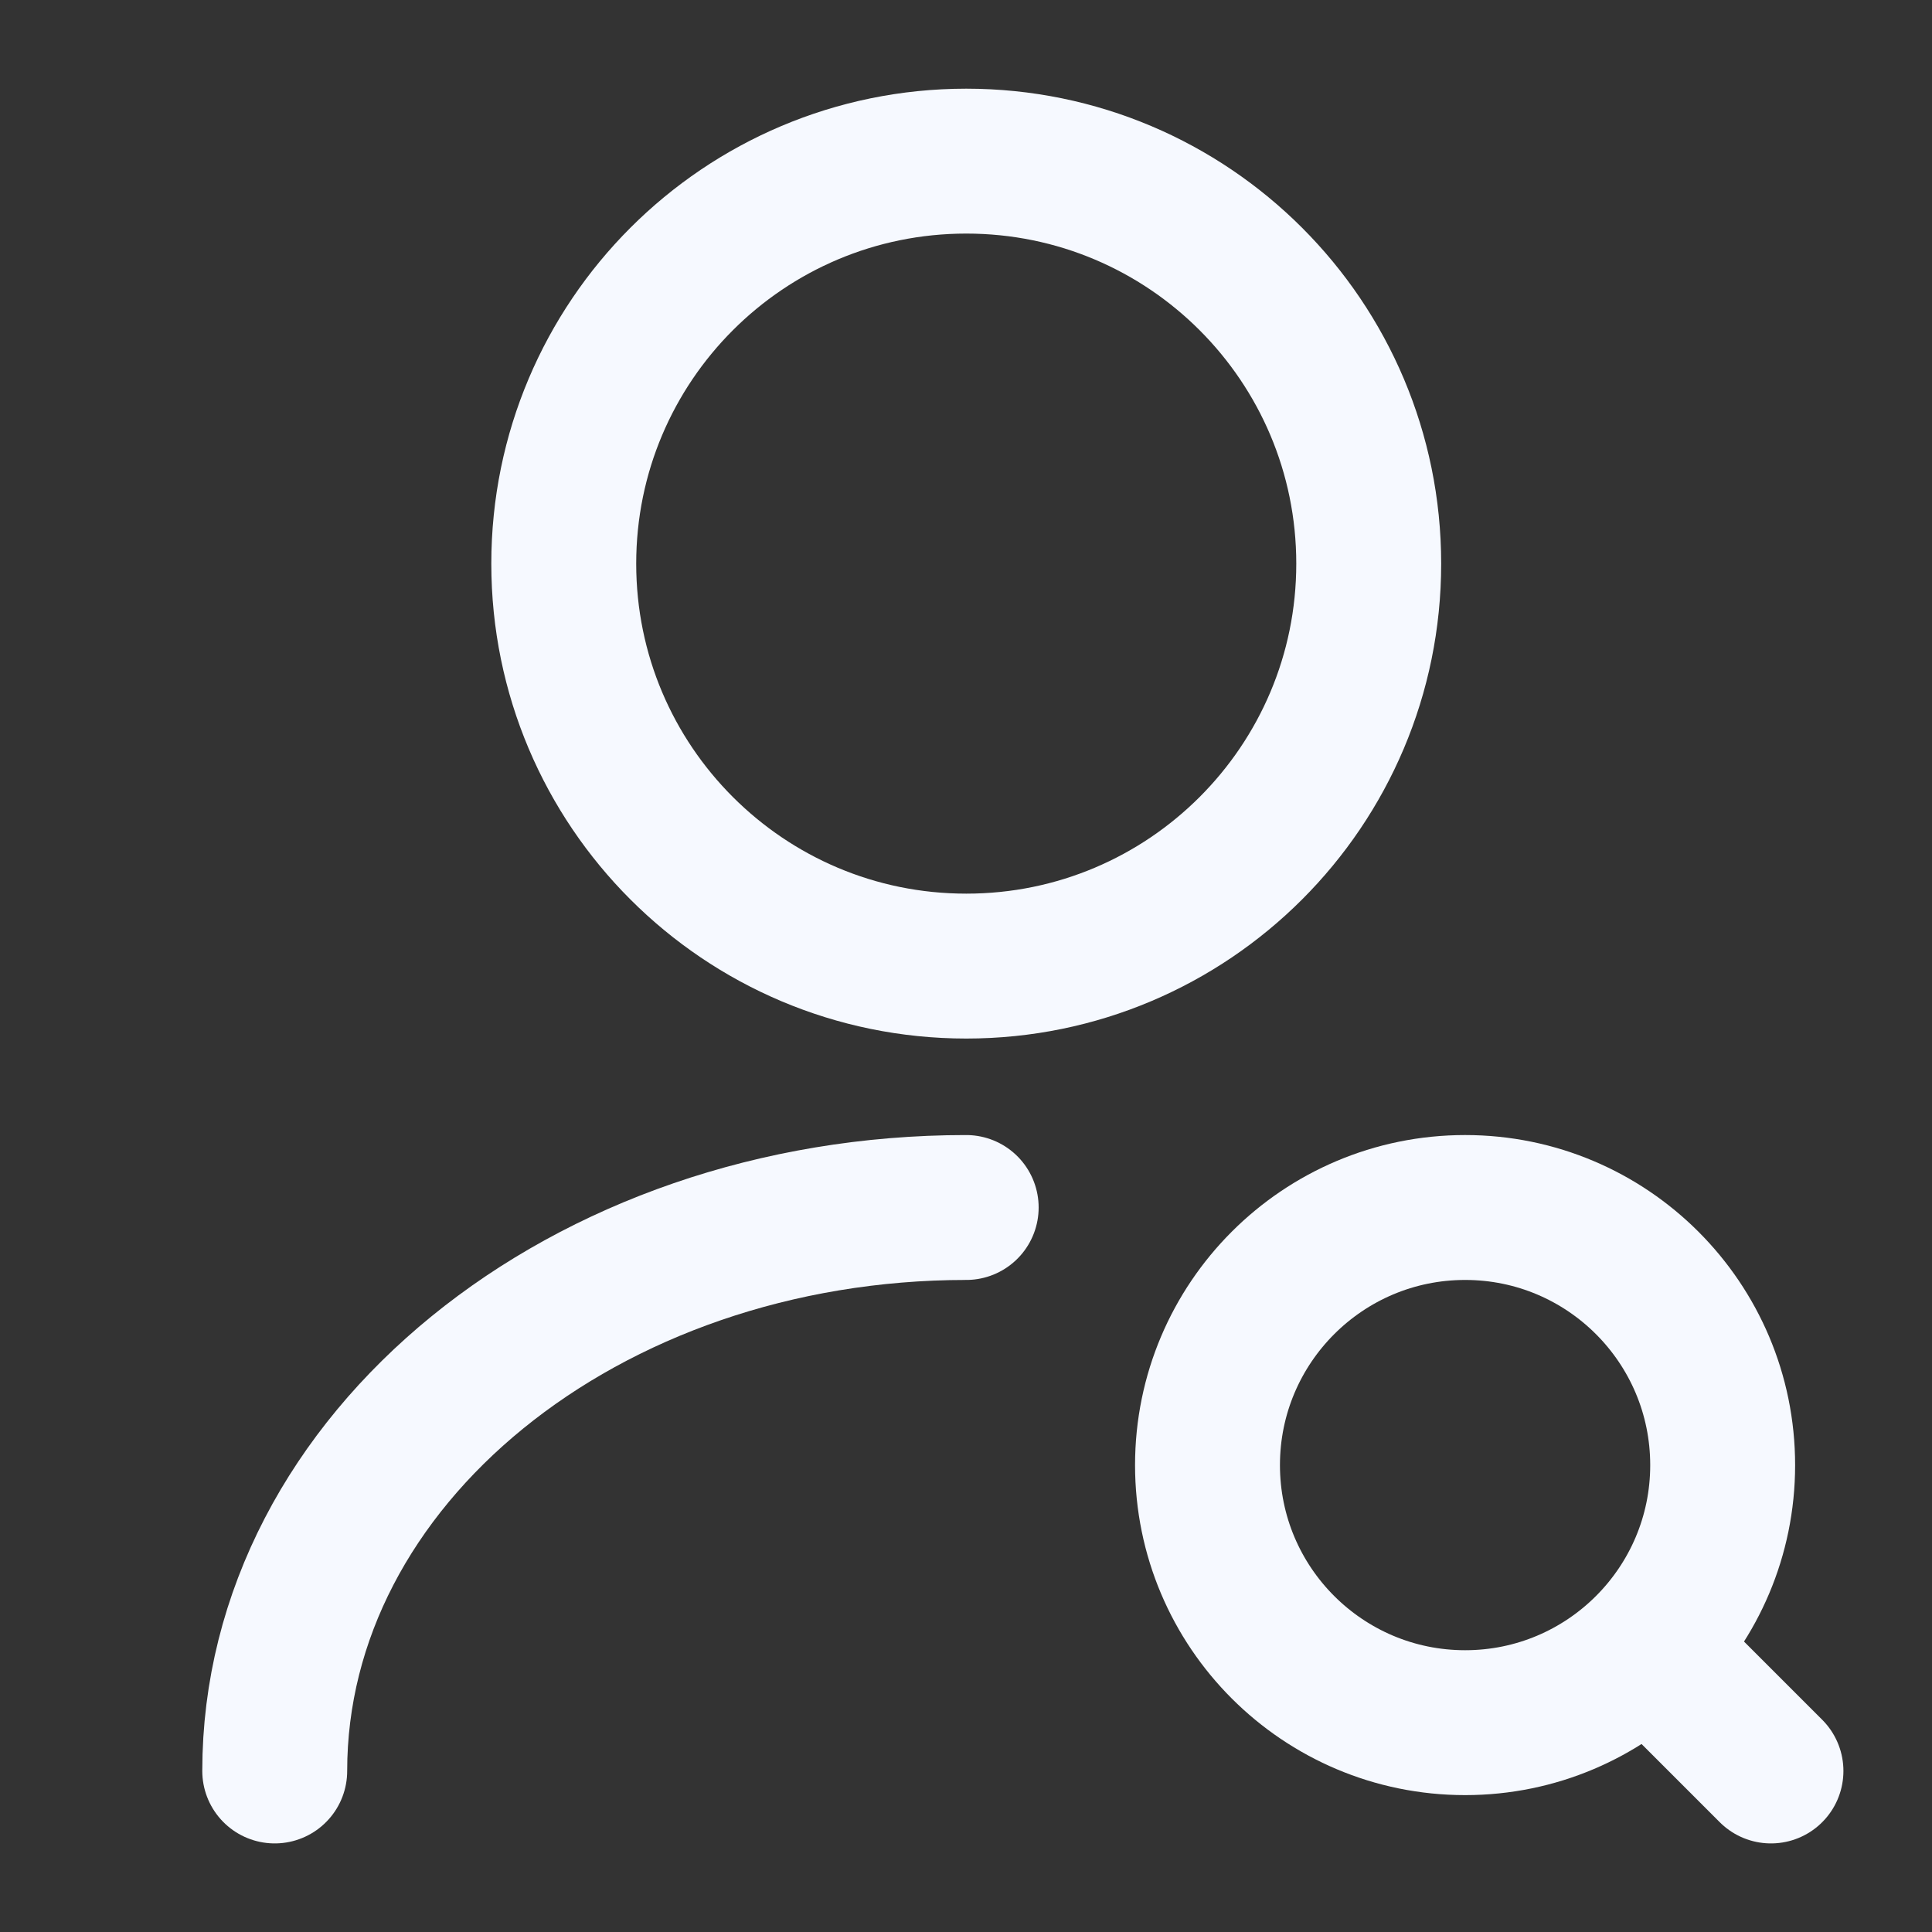
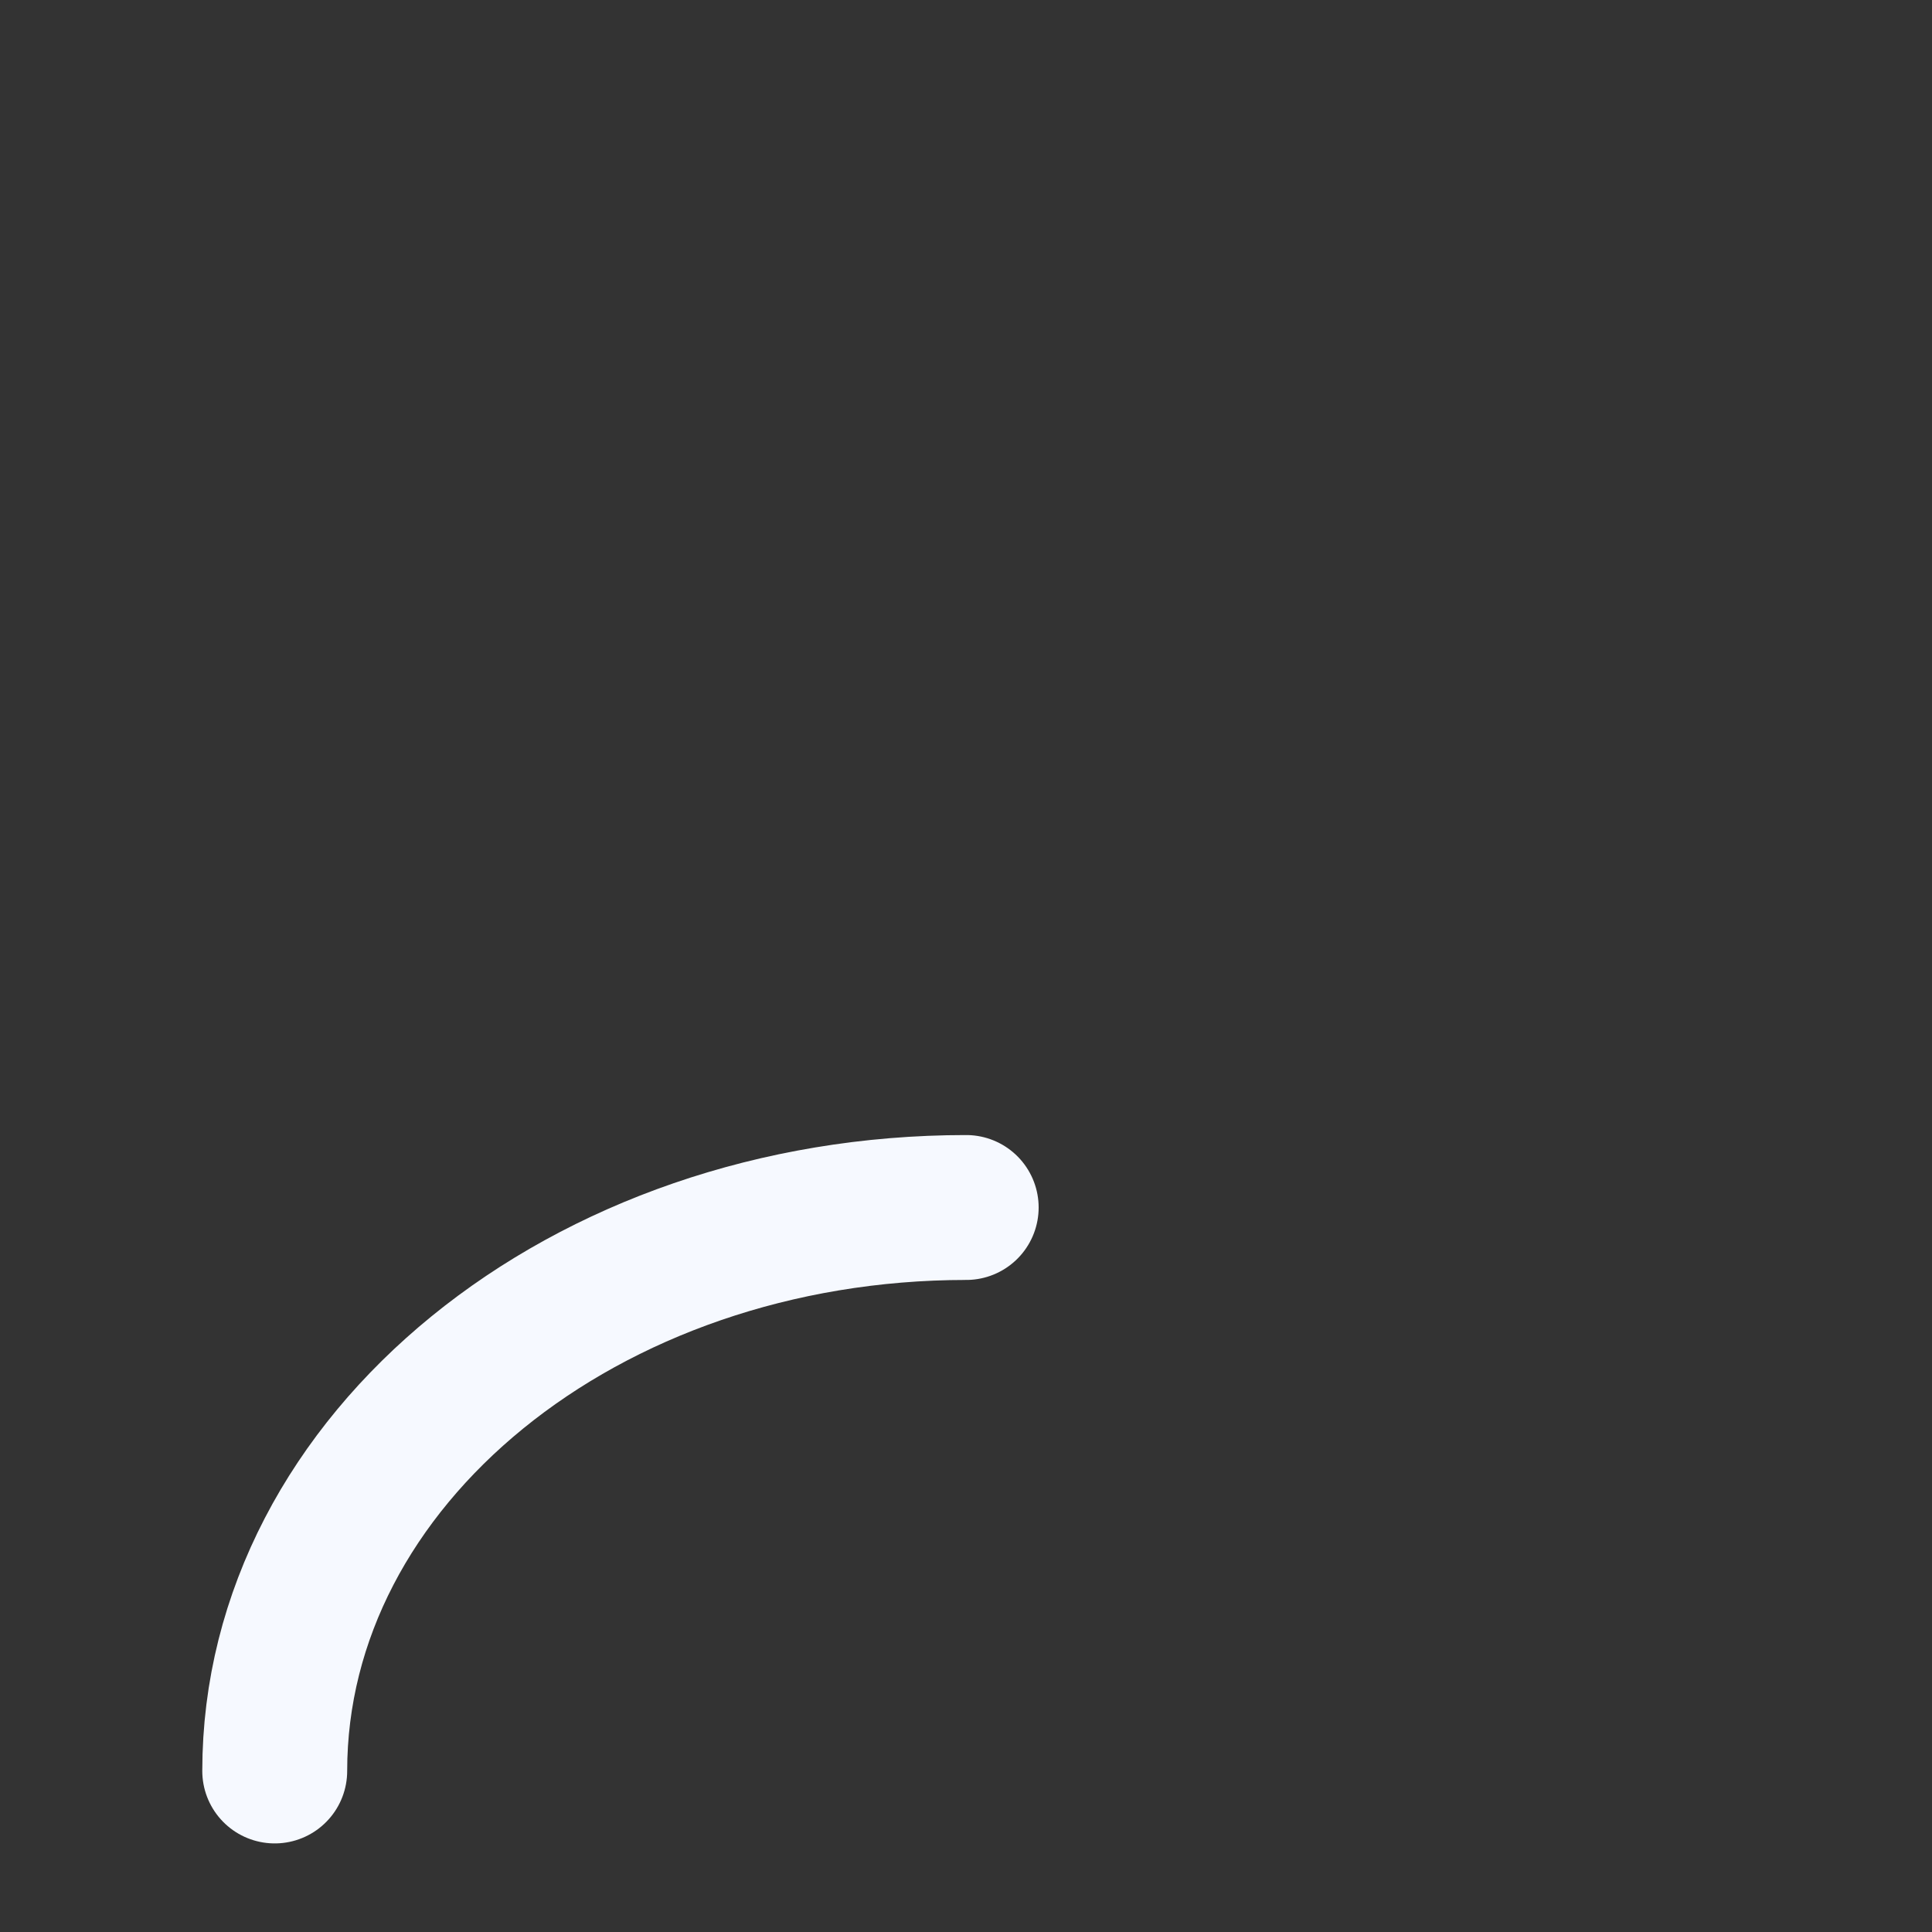
<svg xmlns="http://www.w3.org/2000/svg" width="20" height="20" viewBox="0 0 20 20" fill="none">
  <rect x="0" y="0" width="20" height="20" fill="#333333" stroke="none" />
-   <path d="M10.003 10.001C12.304 10.001 14.169 8.136 14.169 5.835C14.169 3.533 12.304 1.668 10.003 1.668C7.701 1.668 5.836 3.533 5.836 5.835C5.836 8.136 7.701 10.001 10.003 10.001Z" stroke="#F6F9FF" stroke-width="1.5" stroke-linecap="round" stroke-linejoin="round" />
  <path d="M2.844 18.333C2.844 15.108 6.052 12.5 10.002 12.5" stroke="#F6F9FF" stroke-width="1.5" stroke-linecap="round" stroke-linejoin="round" />
-   <path d="M15.167 17.833C16.639 17.833 17.833 16.639 17.833 15.167C17.833 13.694 16.639 12.5 15.167 12.5C13.694 12.5 12.5 13.694 12.5 15.167C12.5 16.639 13.694 17.833 15.167 17.833Z" stroke="#F6F9FF" stroke-width="1.5" stroke-linecap="round" stroke-linejoin="round" />
-   <path d="M18.333 18.333L17.5 17.5" stroke="#F6F9FF" stroke-width="1.5" stroke-linecap="round" stroke-linejoin="round" />
</svg>